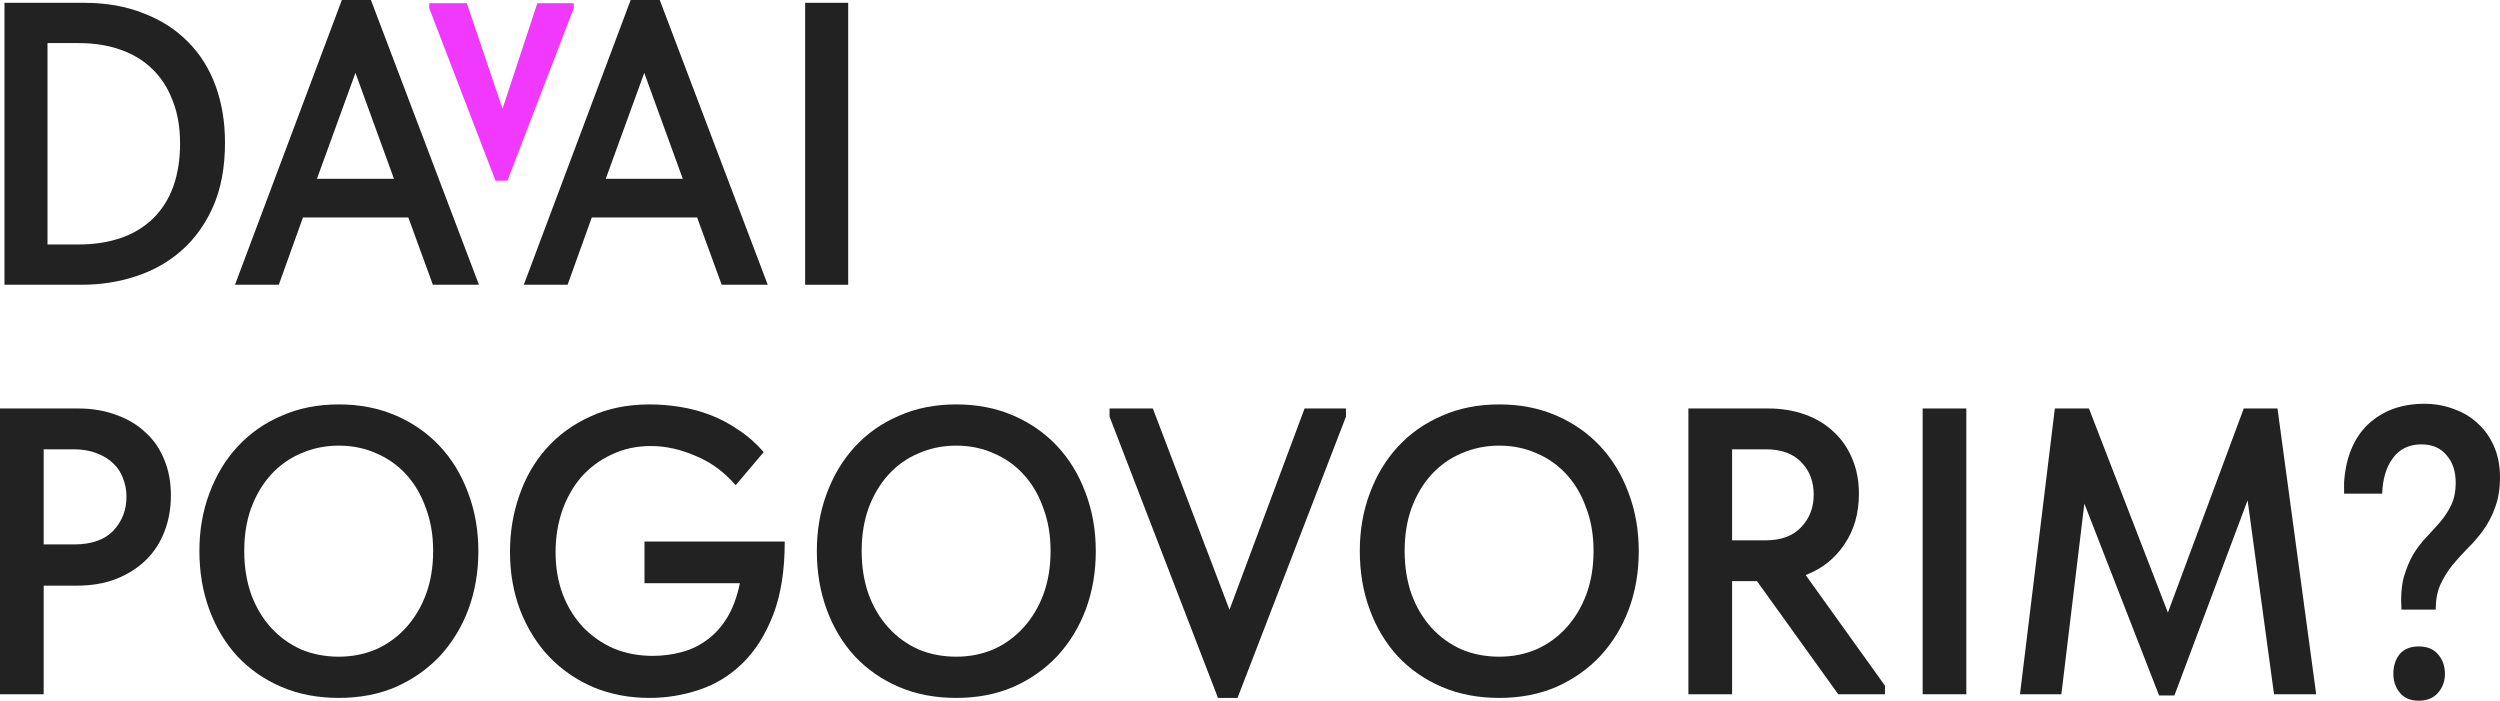
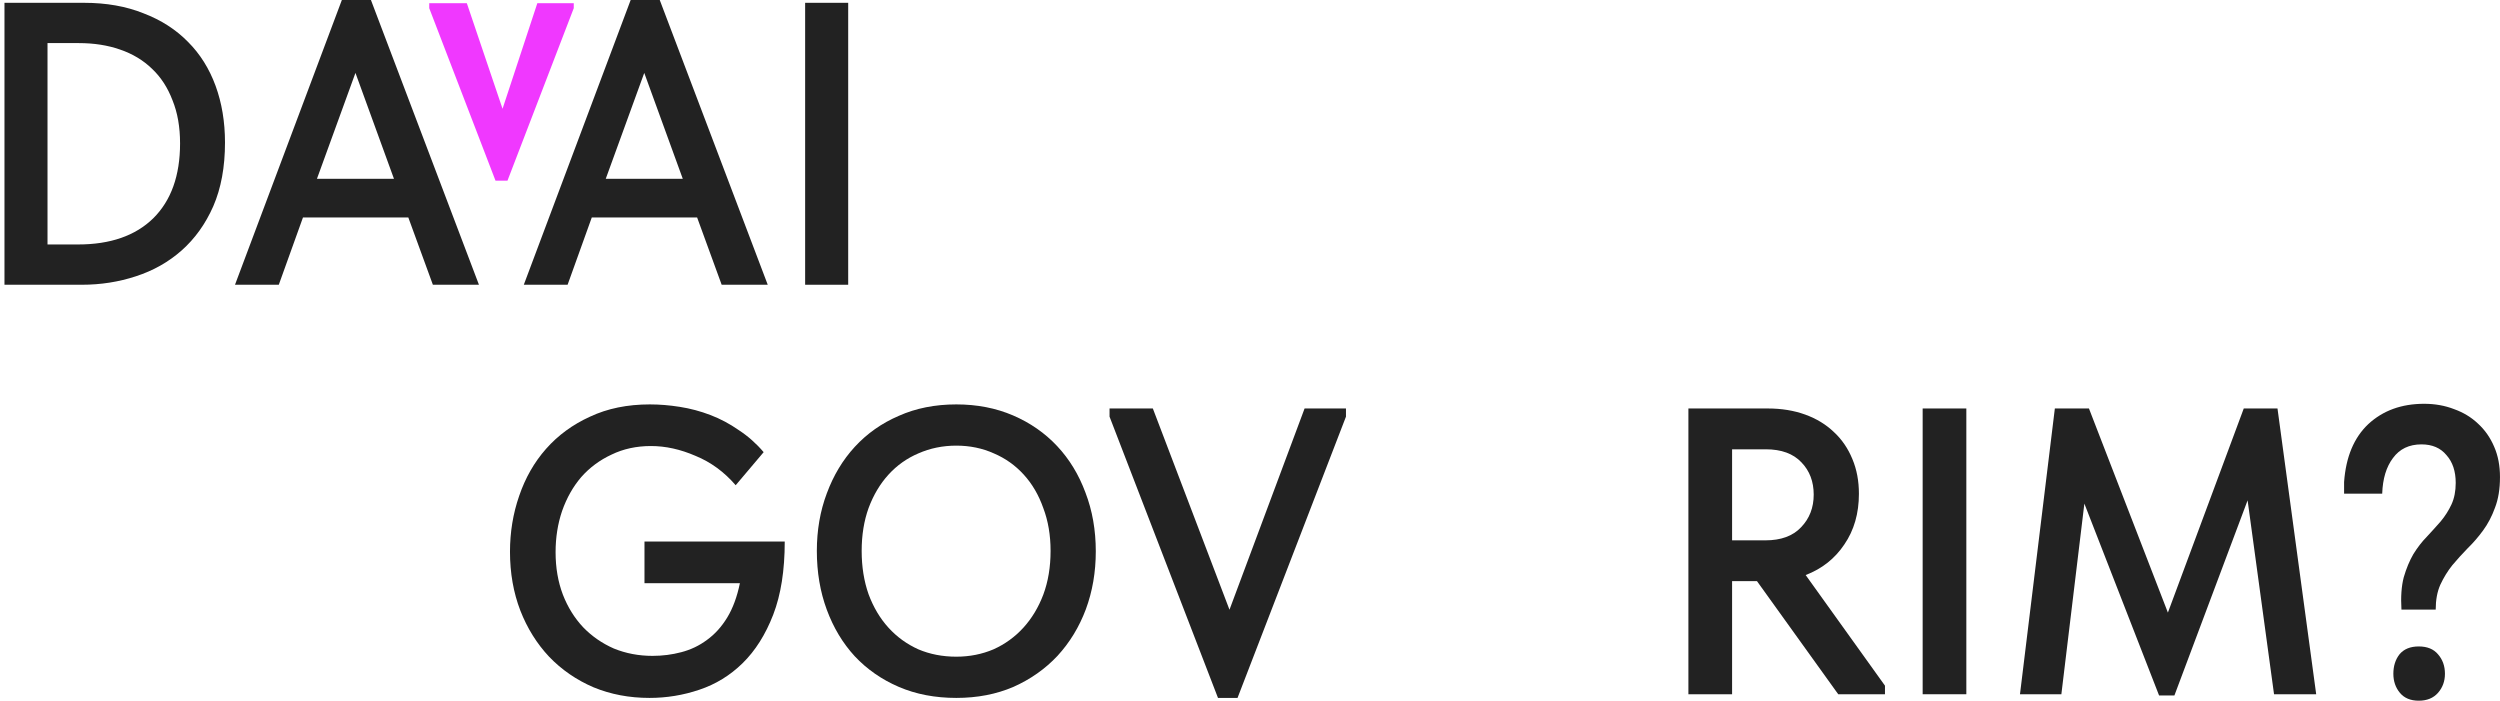
<svg xmlns="http://www.w3.org/2000/svg" viewBox="0 0 175.004 49.051" fill="none">
-   <path d="M5.472 28.594C6.455 28.594 7.35 28.747 8.154 29.052C8.959 29.337 9.639 29.747 10.193 30.28C10.765 30.795 11.203 31.433 11.507 32.195C11.811 32.938 11.963 33.767 11.963 34.681C11.963 35.596 11.811 36.443 11.507 37.224C11.203 38.006 10.765 38.672 10.193 39.225C9.621 39.777 8.923 40.215 8.101 40.539C7.296 40.844 6.384 40.997 5.365 40.997H3.058V48.598H0V28.594H5.472ZM5.177 38.11C6.411 38.11 7.332 37.786 7.94 37.139C8.548 36.491 8.852 35.7 8.852 34.767C8.852 34.31 8.771 33.881 8.61 33.481C8.467 33.081 8.244 32.738 7.94 32.452C7.636 32.147 7.251 31.909 6.786 31.738C6.321 31.547 5.776 31.452 5.15 31.452H3.058V38.11H5.177Z" fill="#222222" />
-   <path d="M23.722 45.969C24.652 45.969 25.519 45.797 26.324 45.455C27.129 45.093 27.826 44.588 28.416 43.94C29.006 43.292 29.471 42.521 29.811 41.625C30.151 40.711 30.321 39.691 30.321 38.568C30.321 37.463 30.151 36.462 29.811 35.567C29.489 34.653 29.033 33.871 28.443 33.224C27.853 32.576 27.156 32.081 26.351 31.738C25.546 31.376 24.67 31.195 23.722 31.195C22.774 31.195 21.889 31.376 21.067 31.738C20.262 32.081 19.565 32.576 18.974 33.224C18.384 33.871 17.919 34.653 17.58 35.567C17.258 36.462 17.097 37.463 17.097 38.568C17.097 39.672 17.258 40.682 17.58 41.597C17.919 42.511 18.384 43.292 18.974 43.94C19.565 44.588 20.262 45.093 21.067 45.455C21.871 45.797 22.757 45.969 23.722 45.969ZM23.722 48.855C22.238 48.855 20.897 48.598 19.699 48.084C18.501 47.569 17.472 46.855 16.614 45.94C15.774 45.026 15.121 43.94 14.656 42.682C14.191 41.425 13.958 40.053 13.958 38.568C13.958 37.12 14.191 35.777 14.656 34.538C15.121 33.281 15.774 32.195 16.614 31.281C17.472 30.347 18.501 29.623 19.699 29.109C20.897 28.575 22.238 28.309 23.722 28.309C25.171 28.309 26.494 28.566 27.692 29.08C28.89 29.595 29.918 30.309 30.777 31.223C31.635 32.138 32.297 33.224 32.762 34.481C33.245 35.738 33.486 37.11 33.486 38.596C33.486 40.044 33.253 41.397 32.788 42.654C32.324 43.892 31.662 44.978 30.804 45.912C29.945 46.826 28.917 47.55 27.719 48.084C26.521 48.598 25.189 48.855 23.722 48.855Z" fill="#222222" />
  <path d="M45.464 48.855C44.051 48.855 42.746 48.607 41.548 48.112C40.35 47.598 39.312 46.883 38.436 45.969C37.578 45.054 36.907 43.978 36.424 42.74C35.941 41.482 35.7 40.111 35.7 38.625C35.7 37.253 35.915 35.948 36.344 34.71C36.773 33.452 37.399 32.357 38.222 31.423C39.062 30.471 40.09 29.718 41.306 29.166C42.522 28.594 43.917 28.309 45.491 28.309C46.17 28.309 46.868 28.366 47.583 28.48C48.316 28.594 49.031 28.785 49.729 29.052C50.426 29.318 51.088 29.671 51.714 30.109C52.357 30.528 52.939 31.042 53.457 31.652L51.499 33.967C50.694 33.033 49.756 32.348 48.683 31.909C47.628 31.452 46.59 31.223 45.571 31.223C44.552 31.223 43.631 31.423 42.808 31.823C41.986 32.204 41.279 32.728 40.689 33.395C40.117 34.062 39.67 34.852 39.348 35.767C39.044 36.662 38.892 37.625 38.892 38.653C38.892 39.739 39.062 40.73 39.402 41.625C39.742 42.501 40.215 43.264 40.823 43.911C41.431 44.54 42.147 45.035 42.969 45.397C43.81 45.74 44.713 45.912 45.679 45.912C46.376 45.912 47.046 45.826 47.69 45.655C48.352 45.483 48.951 45.197 49.487 44.797C50.042 44.397 50.515 43.873 50.909 43.225C51.302 42.578 51.597 41.778 51.794 40.825H45.115V37.91H54.933C54.933 39.93 54.664 41.635 54.128 43.025C53.591 44.416 52.876 45.55 51.982 46.426C51.106 47.283 50.095 47.903 48.951 48.284C47.824 48.665 46.662 48.855 45.464 48.855Z" fill="#222222" />
  <path d="M66.944 45.969C67.873 45.969 68.741 45.797 69.545 45.455C70.35 45.093 71.048 44.588 71.638 43.94C72.228 43.292 72.693 42.521 73.033 41.625C73.372 40.711 73.542 39.691 73.542 38.568C73.542 37.463 73.372 36.462 73.033 35.567C72.711 34.653 72.255 33.871 71.664 33.224C71.074 32.576 70.377 32.081 69.572 31.738C68.768 31.376 67.891 31.195 66.944 31.195C65.996 31.195 65.111 31.376 64.288 31.738C63.483 32.081 62.786 32.576 62.196 33.224C61.606 33.871 61.141 34.653 60.801 35.567C60.479 36.462 60.318 37.463 60.318 38.568C60.318 39.672 60.479 40.682 60.801 41.597C61.141 42.511 61.606 43.292 62.196 43.94C62.786 44.588 63.483 45.093 64.288 45.455C65.093 45.797 65.978 45.969 66.944 45.969ZM66.944 48.855C65.459 48.855 64.118 48.598 62.92 48.084C61.722 47.569 60.694 46.855 59.835 45.94C58.995 45.026 58.342 43.94 57.877 42.682C57.412 41.425 57.18 40.053 57.18 38.568C57.18 37.12 57.412 35.777 57.877 34.538C58.342 33.281 58.995 32.195 59.835 31.281C60.694 30.347 61.722 29.623 62.92 29.109C64.118 28.575 65.459 28.309 66.944 28.309C68.392 28.309 69.715 28.566 70.914 29.08C72.112 29.595 73.14 30.309 73.998 31.223C74.856 32.138 75.518 33.224 75.983 34.481C76.466 35.738 76.707 37.11 76.707 38.596C76.707 40.044 76.475 41.397 76.01 42.654C75.545 43.892 74.883 44.978 74.025 45.912C73.167 46.826 72.138 47.55 70.94 48.084C69.742 48.598 68.41 48.855 66.944 48.855Z" fill="#222222" />
  <path d="M77.67 29.166V28.594H80.701L86.066 42.682L91.323 28.594H94.22V29.166L86.629 48.855H85.261L77.67 29.166Z" fill="#222222" />
-   <path d="M104.952 45.969C105.882 45.969 106.749 45.797 107.554 45.455C108.359 45.093 109.056 44.588 109.646 43.94C110.236 43.292 110.701 42.521 111.041 41.625C111.381 40.711 111.551 39.691 111.551 38.568C111.551 37.463 111.381 36.462 111.041 35.567C110.719 34.653 110.263 33.871 109.673 33.224C109.083 32.576 108.386 32.081 107.581 31.738C106.776 31.376 105.9 31.195 104.952 31.195C104.004 31.195 103.119 31.376 102.297 31.738C101.492 32.081 100.795 32.576 100.204 33.224C99.614 33.871 99.149 34.653 98.81 35.567C98.488 36.462 98.327 37.463 98.327 38.568C98.327 39.672 98.488 40.682 98.81 41.597C99.149 42.511 99.614 43.292 100.204 43.94C100.795 44.588 101.492 45.093 102.297 45.455C103.101 45.797 103.987 45.969 104.952 45.969ZM104.952 48.855C103.468 48.855 102.127 48.598 100.929 48.084C99.731 47.569 98.702 46.855 97.844 45.94C97.004 45.026 96.351 43.94 95.886 42.682C95.421 41.425 95.188 40.053 95.188 38.568C95.188 37.12 95.421 35.777 95.886 34.538C96.351 33.281 97.004 32.195 97.844 31.281C98.702 30.347 99.731 29.623 100.929 29.109C102.127 28.575 103.468 28.309 104.952 28.309C106.401 28.309 107.724 28.566 108.922 29.08C110.12 29.595 111.148 30.309 112.007 31.223C112.865 32.138 113.527 33.224 113.992 34.481C114.475 35.738 114.716 37.11 114.716 38.596C114.716 40.044 114.484 41.397 114.018 42.654C113.554 43.892 112.892 44.978 112.033 45.912C111.175 46.826 110.147 47.55 108.949 48.084C107.751 48.598 106.419 48.855 104.952 48.855Z" fill="#222222" />
  <path d="M123.743 28.594C124.709 28.594 125.585 28.737 126.372 29.023C127.159 29.309 127.829 29.718 128.384 30.252C128.938 30.766 129.367 31.395 129.671 32.138C129.975 32.862 130.127 33.671 130.127 34.567C130.127 35.938 129.787 37.12 129.108 38.11C128.446 39.101 127.543 39.816 126.399 40.254L131.951 47.998V48.598H128.679L122.992 40.682H121.249V48.598H118.191V28.594H123.743ZM123.582 37.825C124.673 37.825 125.505 37.52 126.077 36.91C126.667 36.3 126.962 35.539 126.962 34.624C126.962 33.71 126.676 32.957 126.104 32.366C125.531 31.757 124.7 31.452 123.609 31.452H121.249V37.825H123.582Z" fill="#222222" />
  <path d="M137.647 48.598H134.589V28.594H137.647V48.598Z" fill="#222222" />
  <path d="M143.843 28.594H146.23L151.756 42.883L157.067 28.594H159.428L162.137 48.598H159.186L157.336 35.024L152.212 48.684H151.139L145.909 35.253L144.299 48.598H141.402L143.843 28.594Z" fill="#222222" />
  <path d="M168.105 42.672C168.051 41.783 168.105 41.03 168.266 40.411C168.446 39.793 168.671 39.252 168.94 38.788C169.228 38.324 169.542 37.918 169.883 37.571C170.225 37.203 170.548 36.846 170.853 36.498C171.159 36.131 171.41 35.735 171.608 35.31C171.805 34.884 171.904 34.382 171.904 33.802C171.904 32.991 171.689 32.343 171.257 31.86C170.844 31.358 170.26 31.107 169.506 31.107C168.644 31.107 167.979 31.425 167.512 32.063C167.045 32.681 166.793 33.512 166.758 34.556H164.09V33.744C164.216 31.986 164.782 30.633 165.787 29.686C166.811 28.739 168.114 28.266 169.695 28.266C170.449 28.266 171.15 28.391 171.796 28.642C172.443 28.874 173 29.213 173.467 29.657C173.952 30.101 174.329 30.643 174.599 31.28C174.868 31.899 175.003 32.604 175.003 33.397C175.003 34.227 174.886 34.942 174.653 35.542C174.437 36.141 174.159 36.672 173.817 37.136C173.494 37.58 173.135 37.996 172.739 38.382C172.362 38.769 172.003 39.165 171.662 39.571C171.338 39.977 171.06 40.431 170.826 40.933C170.611 41.416 170.503 41.996 170.503 42.672H168.105ZM169.317 49.05C168.742 49.05 168.302 48.866 167.997 48.499C167.692 48.132 167.539 47.687 167.539 47.165C167.539 46.624 167.683 46.17 167.97 45.803C168.275 45.436 168.724 45.252 169.317 45.252C169.91 45.252 170.359 45.436 170.665 45.803C170.988 46.17 171.15 46.624 171.15 47.165C171.15 47.687 170.988 48.132 170.665 48.499C170.341 48.866 169.892 49.05 169.317 49.05Z" fill="#222222" />
  <path d="M0.313 19.933V0.197H5.89C7.441 0.197 8.825 0.442 10.041 0.93C11.274 1.4 12.314 2.068 13.16 2.932C14.006 3.778 14.649 4.802 15.09 6.005C15.53 7.208 15.75 8.533 15.75 9.98C15.75 11.691 15.477 13.176 14.931 14.435C14.385 15.676 13.644 16.709 12.71 17.536C11.794 18.345 10.728 18.946 9.512 19.341C8.313 19.735 7.053 19.933 5.732 19.933H0.313ZM5.467 17.113C7.723 17.113 9.477 16.503 10.728 15.281C11.979 14.04 12.605 12.292 12.605 10.037C12.605 8.89 12.428 7.885 12.076 7.02C11.741 6.137 11.265 5.404 10.649 4.821C10.032 4.22 9.283 3.769 8.402 3.468C7.538 3.167 6.578 3.017 5.52 3.017H3.326V17.113H5.467Z" fill="#222222" />
  <path d="M23.931 0H25.966L33.527 19.933H30.302L28.583 15.224H21.208L19.516 19.933H16.45L23.931 0ZM22.186 12.518H27.579L24.882 5.103L22.186 12.518Z" fill="#222222" />
-   <path d="M44.148 0H46.183L53.743 19.933H50.518L48.8 15.224H41.425L39.733 19.933H36.667L44.148 0ZM42.403 12.518H47.796L45.099 5.103L42.403 12.518Z" fill="#222222" />
+   <path d="M44.148 0H46.183L53.743 19.933H50.518L48.8 15.224H41.425L39.733 19.933H36.667L44.148 0ZM42.403 12.518H47.796L45.099 5.103L42.403 12.518" fill="#222222" />
  <path d="M59.375 19.933H56.361V0.197H59.375V19.933Z" fill="#222222" />
  <path d="M30.047 0.573V0.223H32.679L35.179 7.615L37.614 0.223H40.164V0.573L35.524 12.648H34.687L30.047 0.573Z" fill="#F038FF" />
</svg>